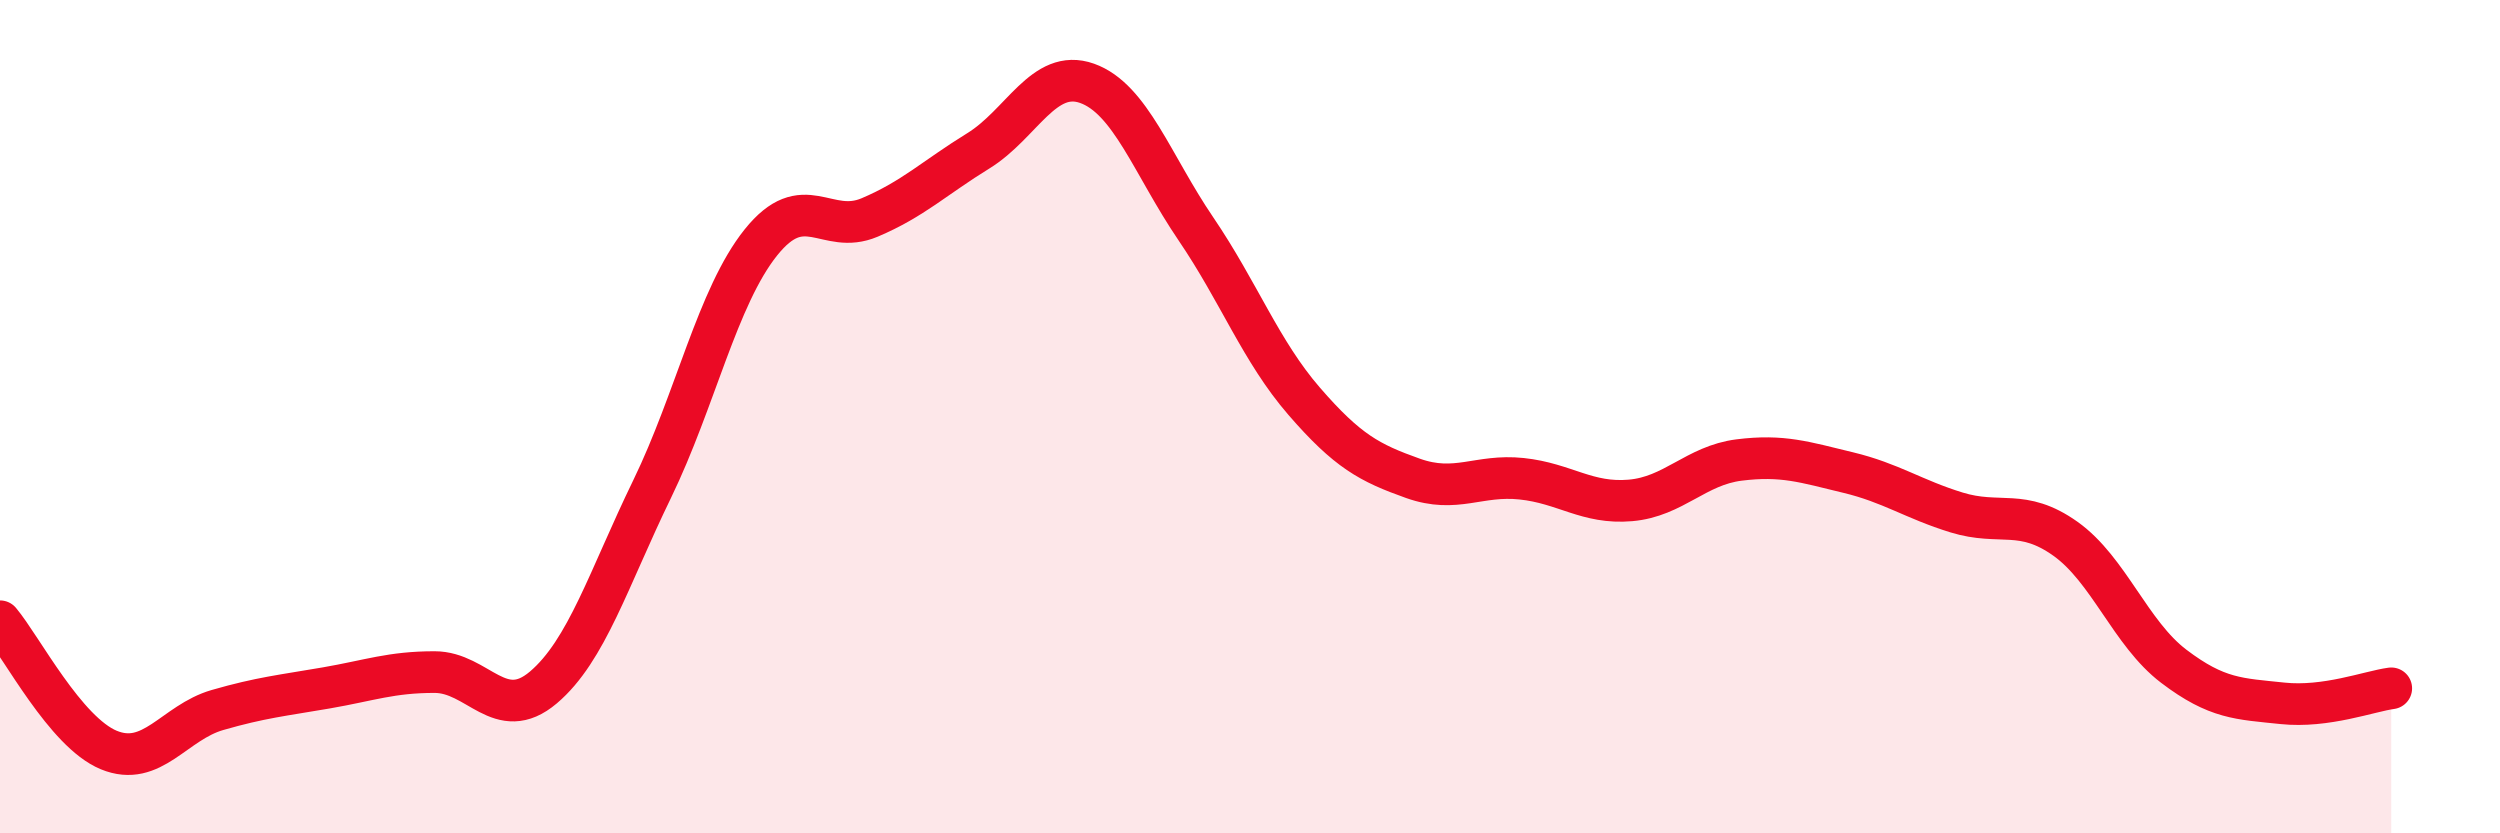
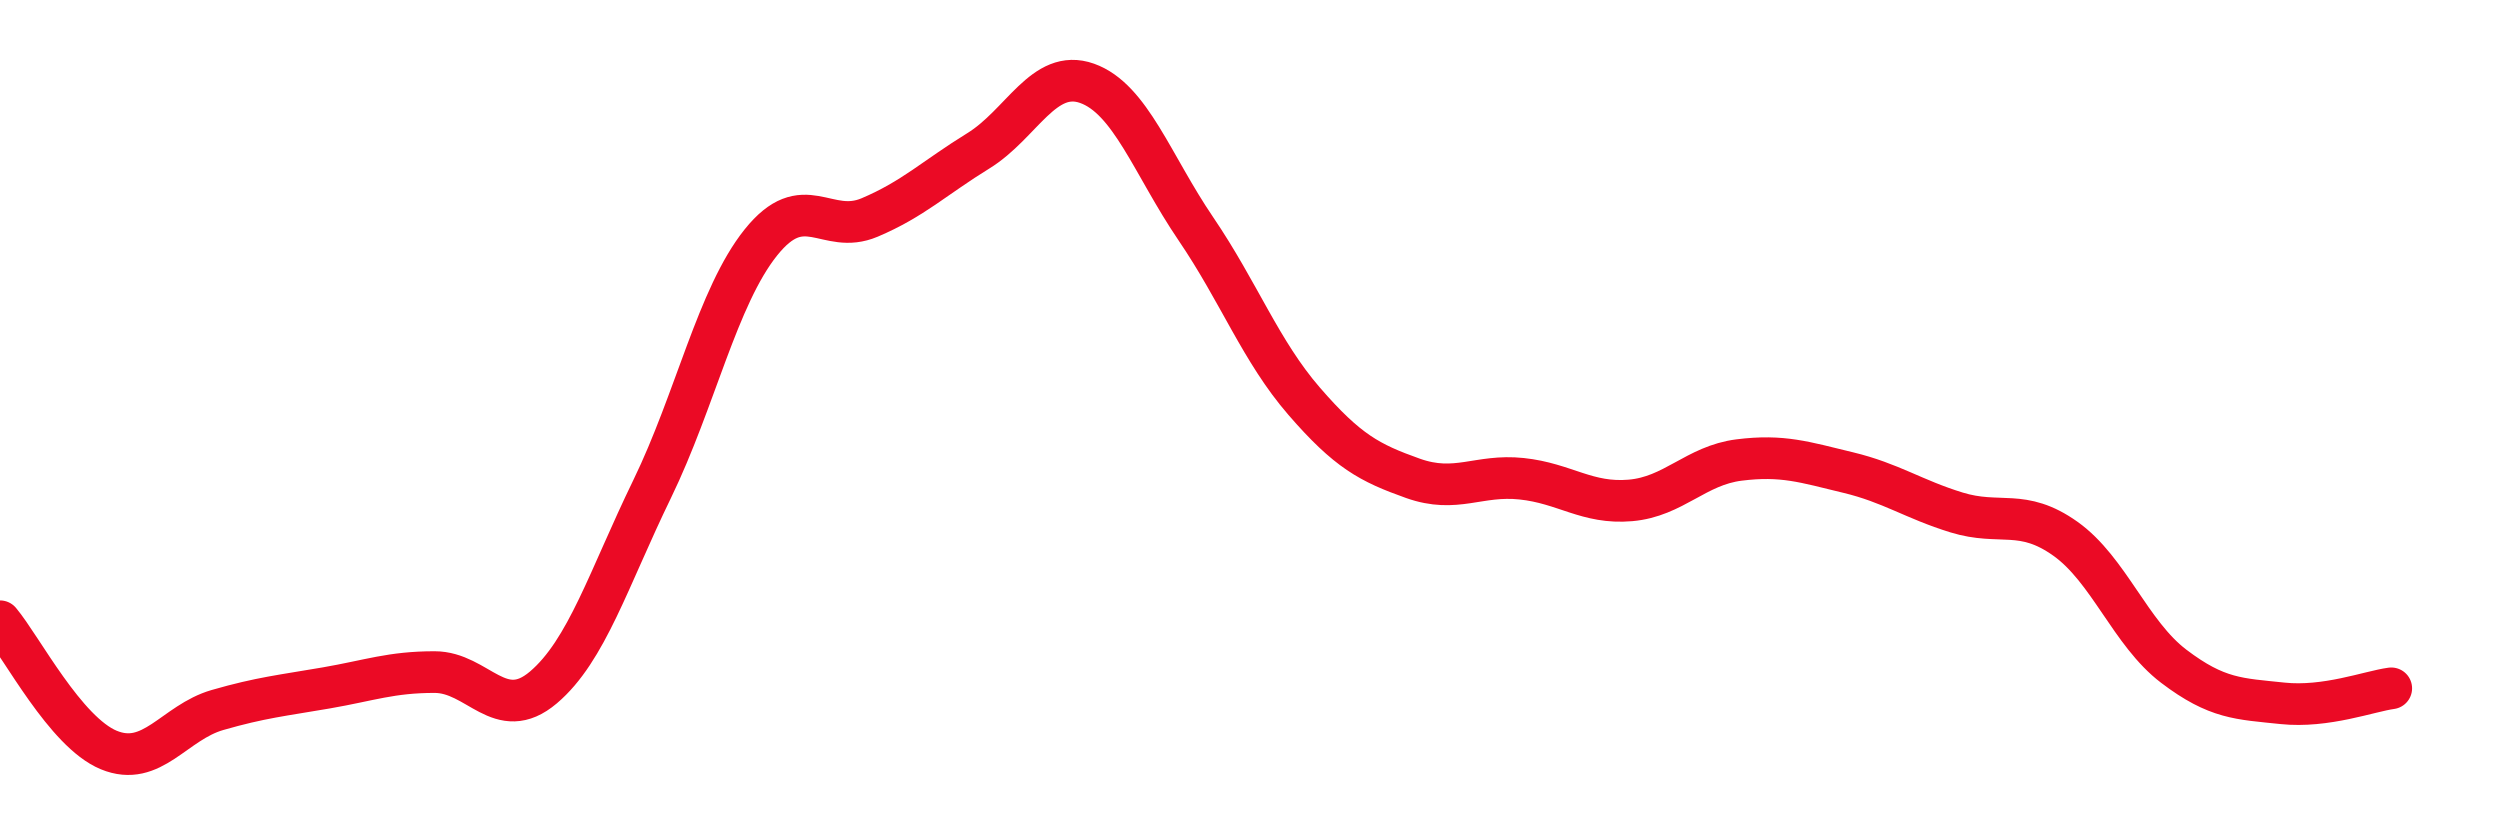
<svg xmlns="http://www.w3.org/2000/svg" width="60" height="20" viewBox="0 0 60 20">
-   <path d="M 0,14.91 C 0.52,15.53 1.57,17.57 2.61,18 C 3.65,18.43 4.18,17.34 5.22,17.04 C 6.26,16.74 6.79,16.69 7.83,16.51 C 8.87,16.33 9.39,16.13 10.43,16.13 C 11.47,16.13 12,17.38 13.04,16.5 C 14.08,15.62 14.61,13.88 15.65,11.74 C 16.69,9.6 17.22,7.12 18.26,5.82 C 19.3,4.52 19.83,5.66 20.87,5.22 C 21.91,4.78 22.44,4.26 23.48,3.62 C 24.52,2.98 25.05,1.63 26.09,2 C 27.13,2.37 27.66,3.96 28.7,5.49 C 29.74,7.02 30.26,8.43 31.3,9.63 C 32.34,10.83 32.87,11.11 33.91,11.48 C 34.95,11.85 35.48,11.38 36.52,11.49 C 37.56,11.6 38.09,12.1 39.13,12.01 C 40.17,11.92 40.7,11.17 41.74,11.04 C 42.78,10.91 43.31,11.09 44.35,11.34 C 45.39,11.59 45.92,11.98 46.96,12.3 C 48,12.62 48.53,12.19 49.57,12.93 C 50.61,13.67 51.13,15.2 52.17,15.99 C 53.21,16.78 53.74,16.77 54.78,16.88 C 55.82,16.99 56.87,16.59 57.39,16.52L57.39 20L0 20Z" fill="#EB0A25" opacity="0.1" stroke-linecap="round" stroke-linejoin="round" />
  <path d="M 0,14.91 C 0.52,15.53 1.57,17.57 2.61,18 C 3.65,18.43 4.18,17.34 5.22,17.04 C 6.26,16.74 6.79,16.69 7.83,16.51 C 8.87,16.33 9.39,16.13 10.43,16.13 C 11.47,16.13 12,17.38 13.04,16.5 C 14.08,15.62 14.61,13.88 15.65,11.74 C 16.69,9.6 17.22,7.12 18.26,5.82 C 19.3,4.52 19.83,5.66 20.87,5.22 C 21.91,4.78 22.44,4.26 23.48,3.62 C 24.52,2.98 25.05,1.63 26.09,2 C 27.13,2.37 27.66,3.96 28.7,5.49 C 29.74,7.02 30.26,8.43 31.3,9.63 C 32.34,10.83 32.87,11.11 33.91,11.48 C 34.95,11.85 35.48,11.38 36.52,11.49 C 37.56,11.6 38.09,12.1 39.13,12.01 C 40.17,11.92 40.7,11.17 41.74,11.04 C 42.78,10.91 43.31,11.09 44.35,11.34 C 45.39,11.59 45.92,11.98 46.96,12.3 C 48,12.62 48.53,12.19 49.57,12.93 C 50.61,13.67 51.13,15.2 52.17,15.99 C 53.21,16.78 53.74,16.77 54.78,16.88 C 55.82,16.99 56.87,16.59 57.39,16.52" stroke="#EB0A25" stroke-width="1" fill="none" stroke-linecap="round" stroke-linejoin="round" />
</svg>